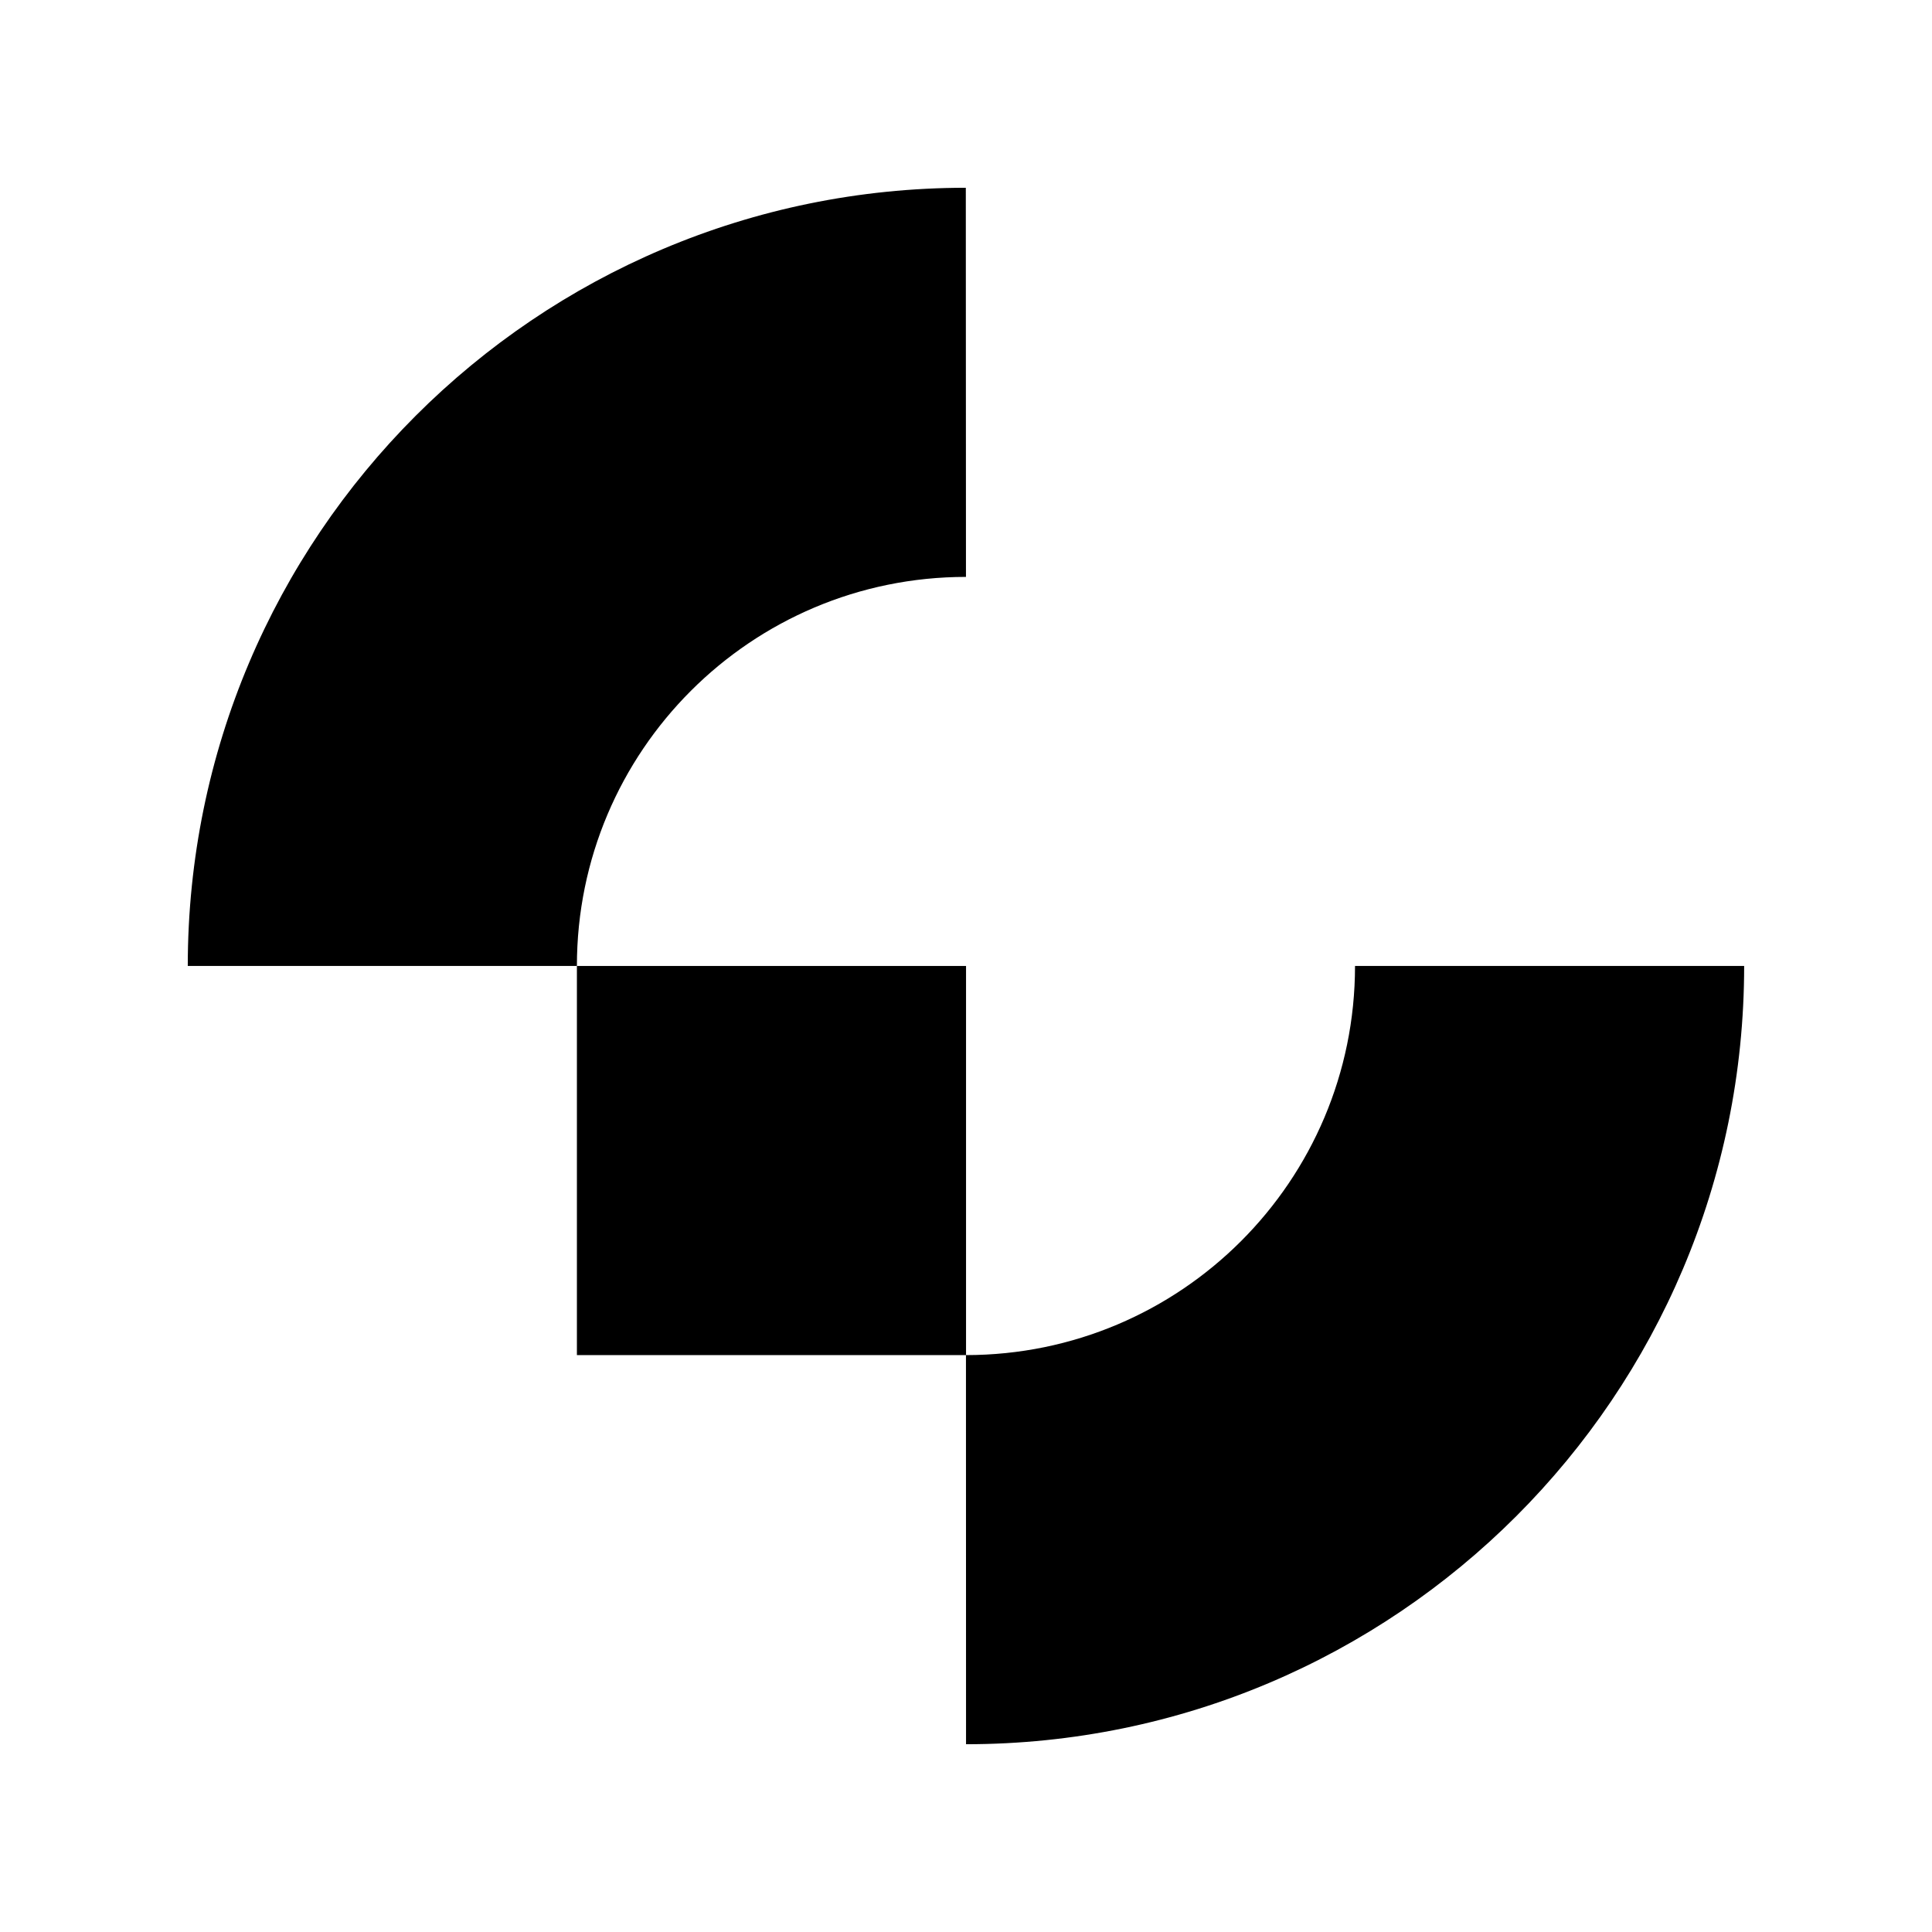
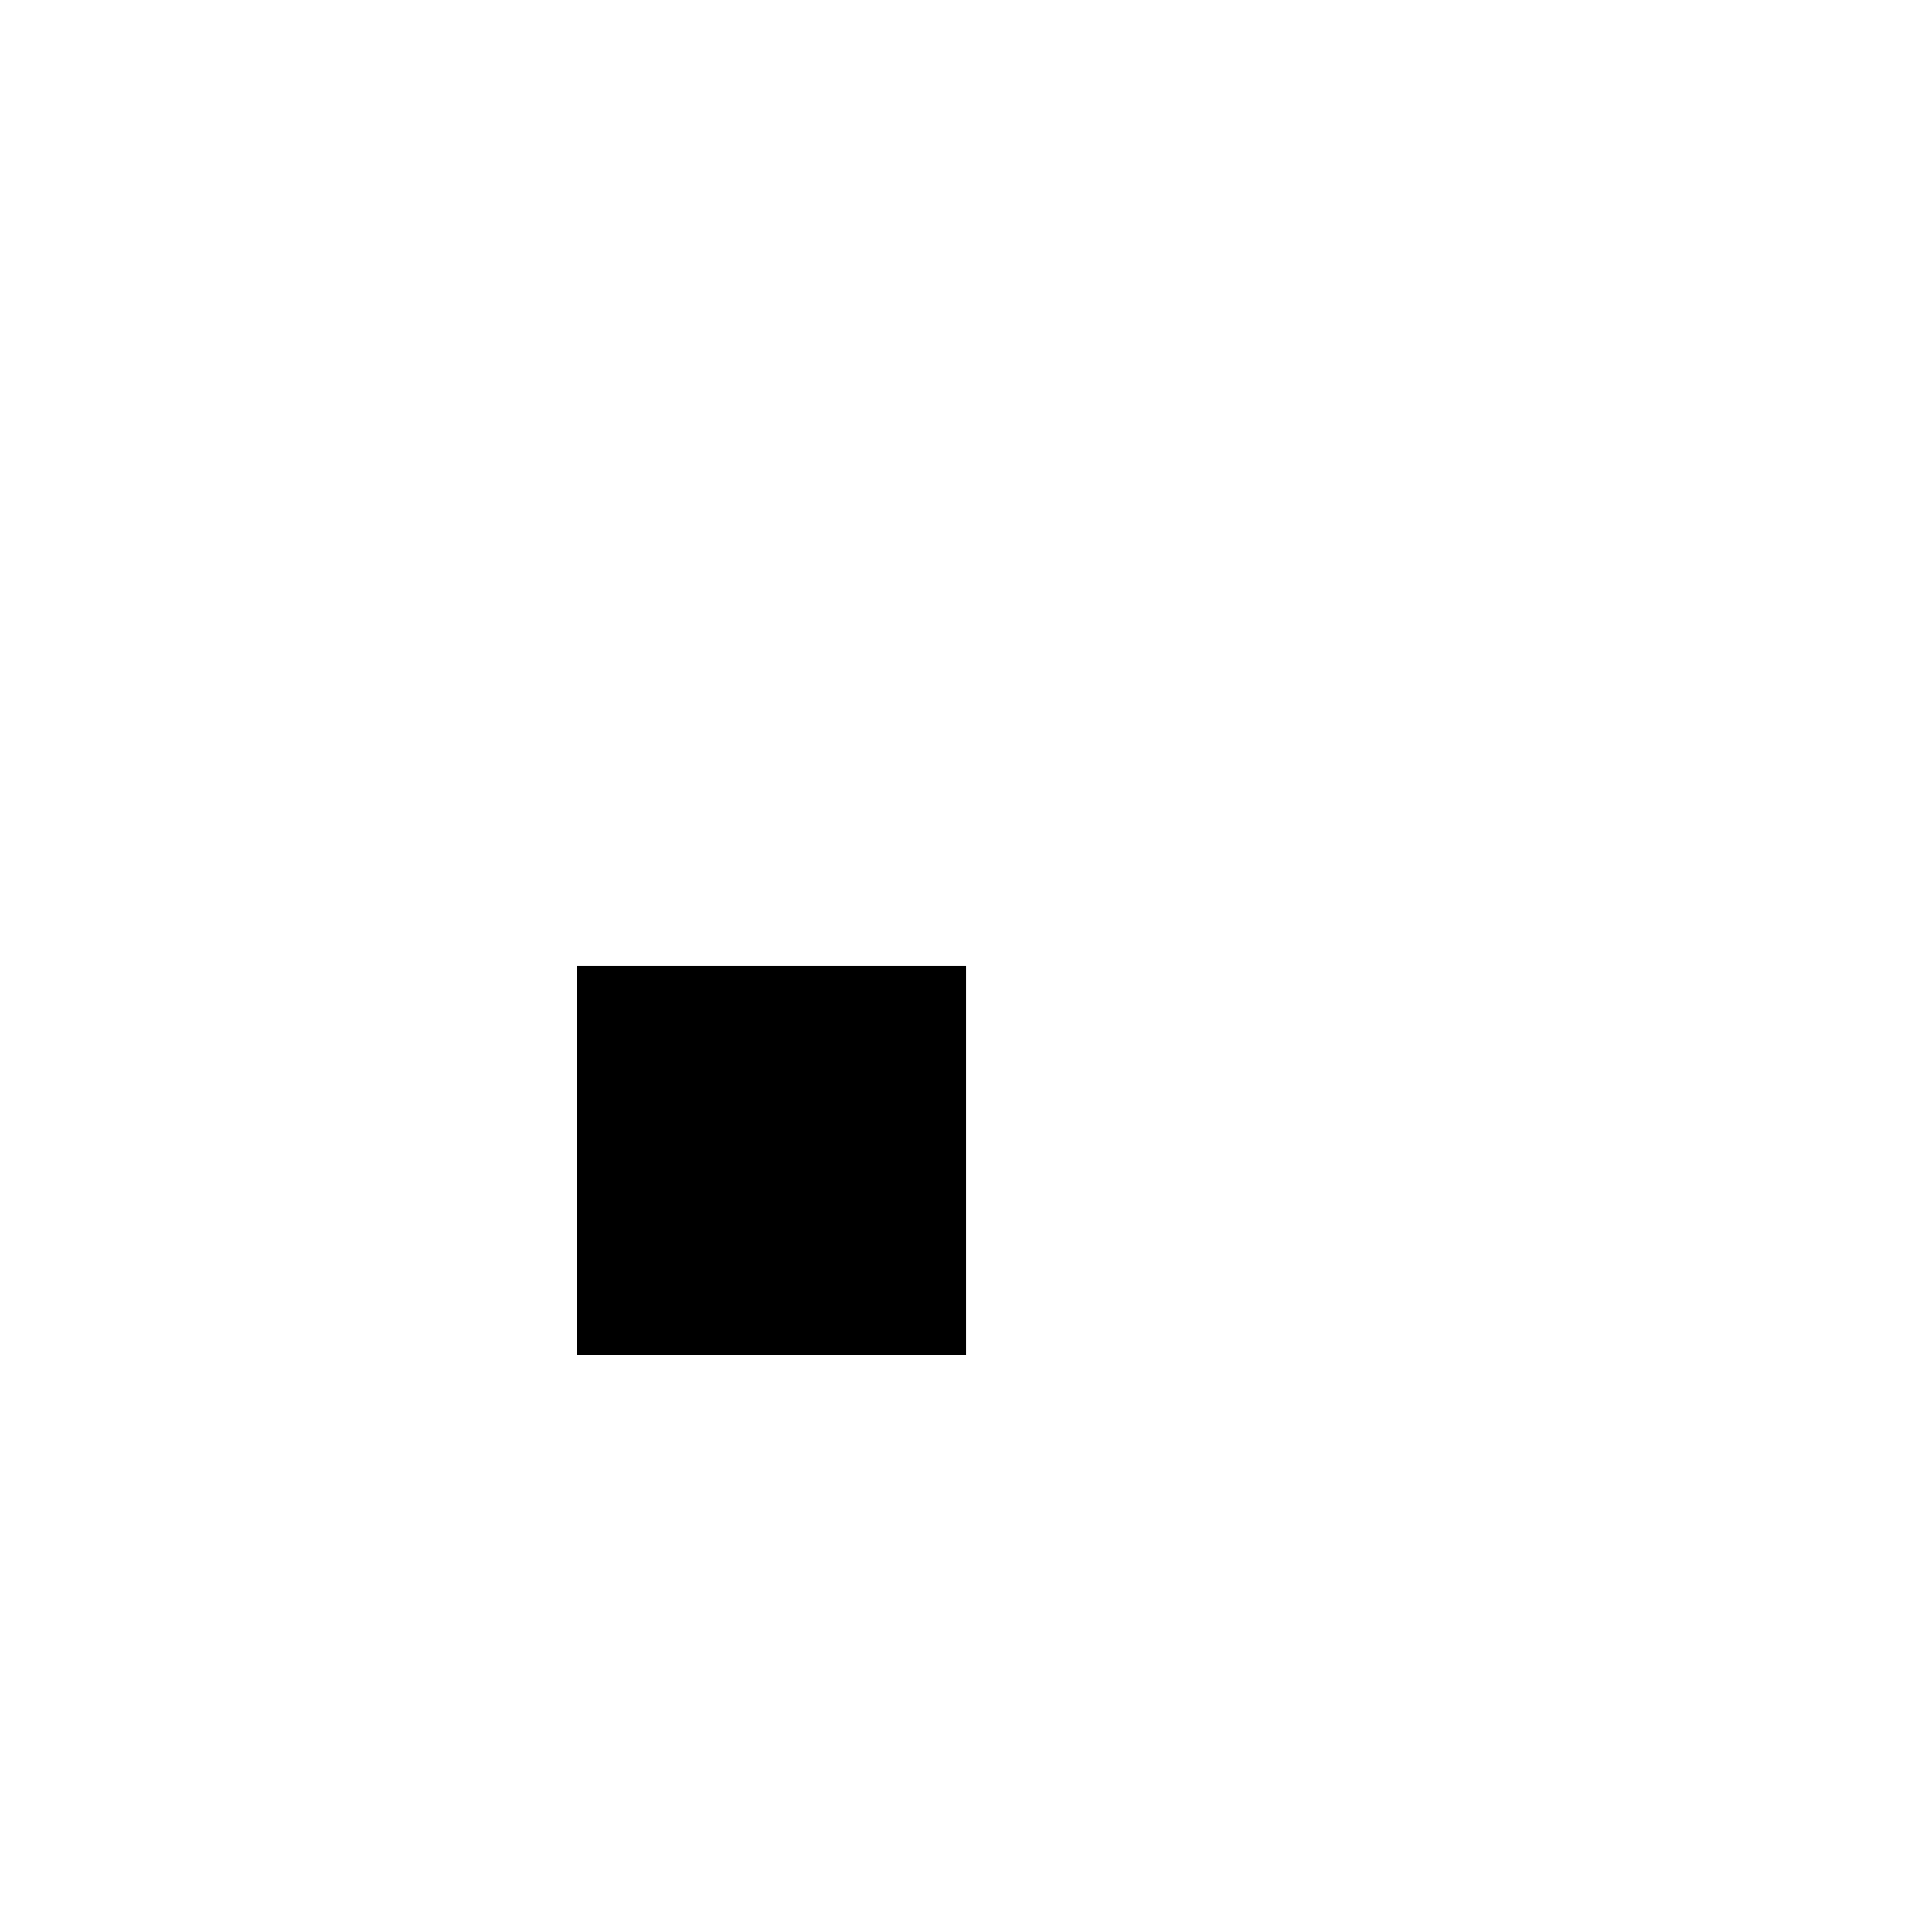
<svg xmlns="http://www.w3.org/2000/svg" version="1.1" width="207.23" height="207.23">
  <svg version="1.1" width="207.23" height="207.23">
    <svg version="1.1" width="207.23" height="207.23">
      <svg viewBox="-25 -25 257.23 257.23">
        <style>
    path,rect {
      -webkit-filter: invert(100%);
              filter: invert(100%);
    }
  </style>
        <g transform="translate(-154,-170)">
          <g transform="translate(205.81,273.61)">
            <rect width="51.81" height="51.81" rx="0" ry="0" transform="translate(0,0)" />
          </g>
          <g transform="translate(257.61,273.615) rotate(0)">
            <g transform="translate(-257.61,-273.615)">
-               <path d="M51.81,103.61h-51.81C0.009,46.399,46.379,0.02,103.59,0l.02,51.81c-28.608,0-51.8,23.192-51.8,51.8Z" transform="translate(154 170)" fill-rule="evenodd" />
-               <path d="M155.41,103.61h51.81c-.004,57.218-46.382,103.605-103.6,103.62l-.01-51.81c28.607-.004,51.796-23.193,51.8-51.8Z" transform="translate(154 170)" fill-rule="evenodd" />
-             </g>
+               </g>
          </g>
        </g>
      </svg>
      <style>@media (prefers-color-scheme: light) { :root { filter: contrast(1) brightness(0.1); } }
@media (prefers-color-scheme: dark) { :root { filter: none; } }
</style>
    </svg>
    <style>@media (prefers-color-scheme: light) { :root { filter: contrast(1) brightness(0.1); } }
@media (prefers-color-scheme: dark) { :root { filter: none; } }
</style>
  </svg>
  <style>@media (prefers-color-scheme: light) { :root { filter: contrast(1) brightness(0.1); } }
@media (prefers-color-scheme: dark) { :root { filter: none; } }
</style>
</svg>